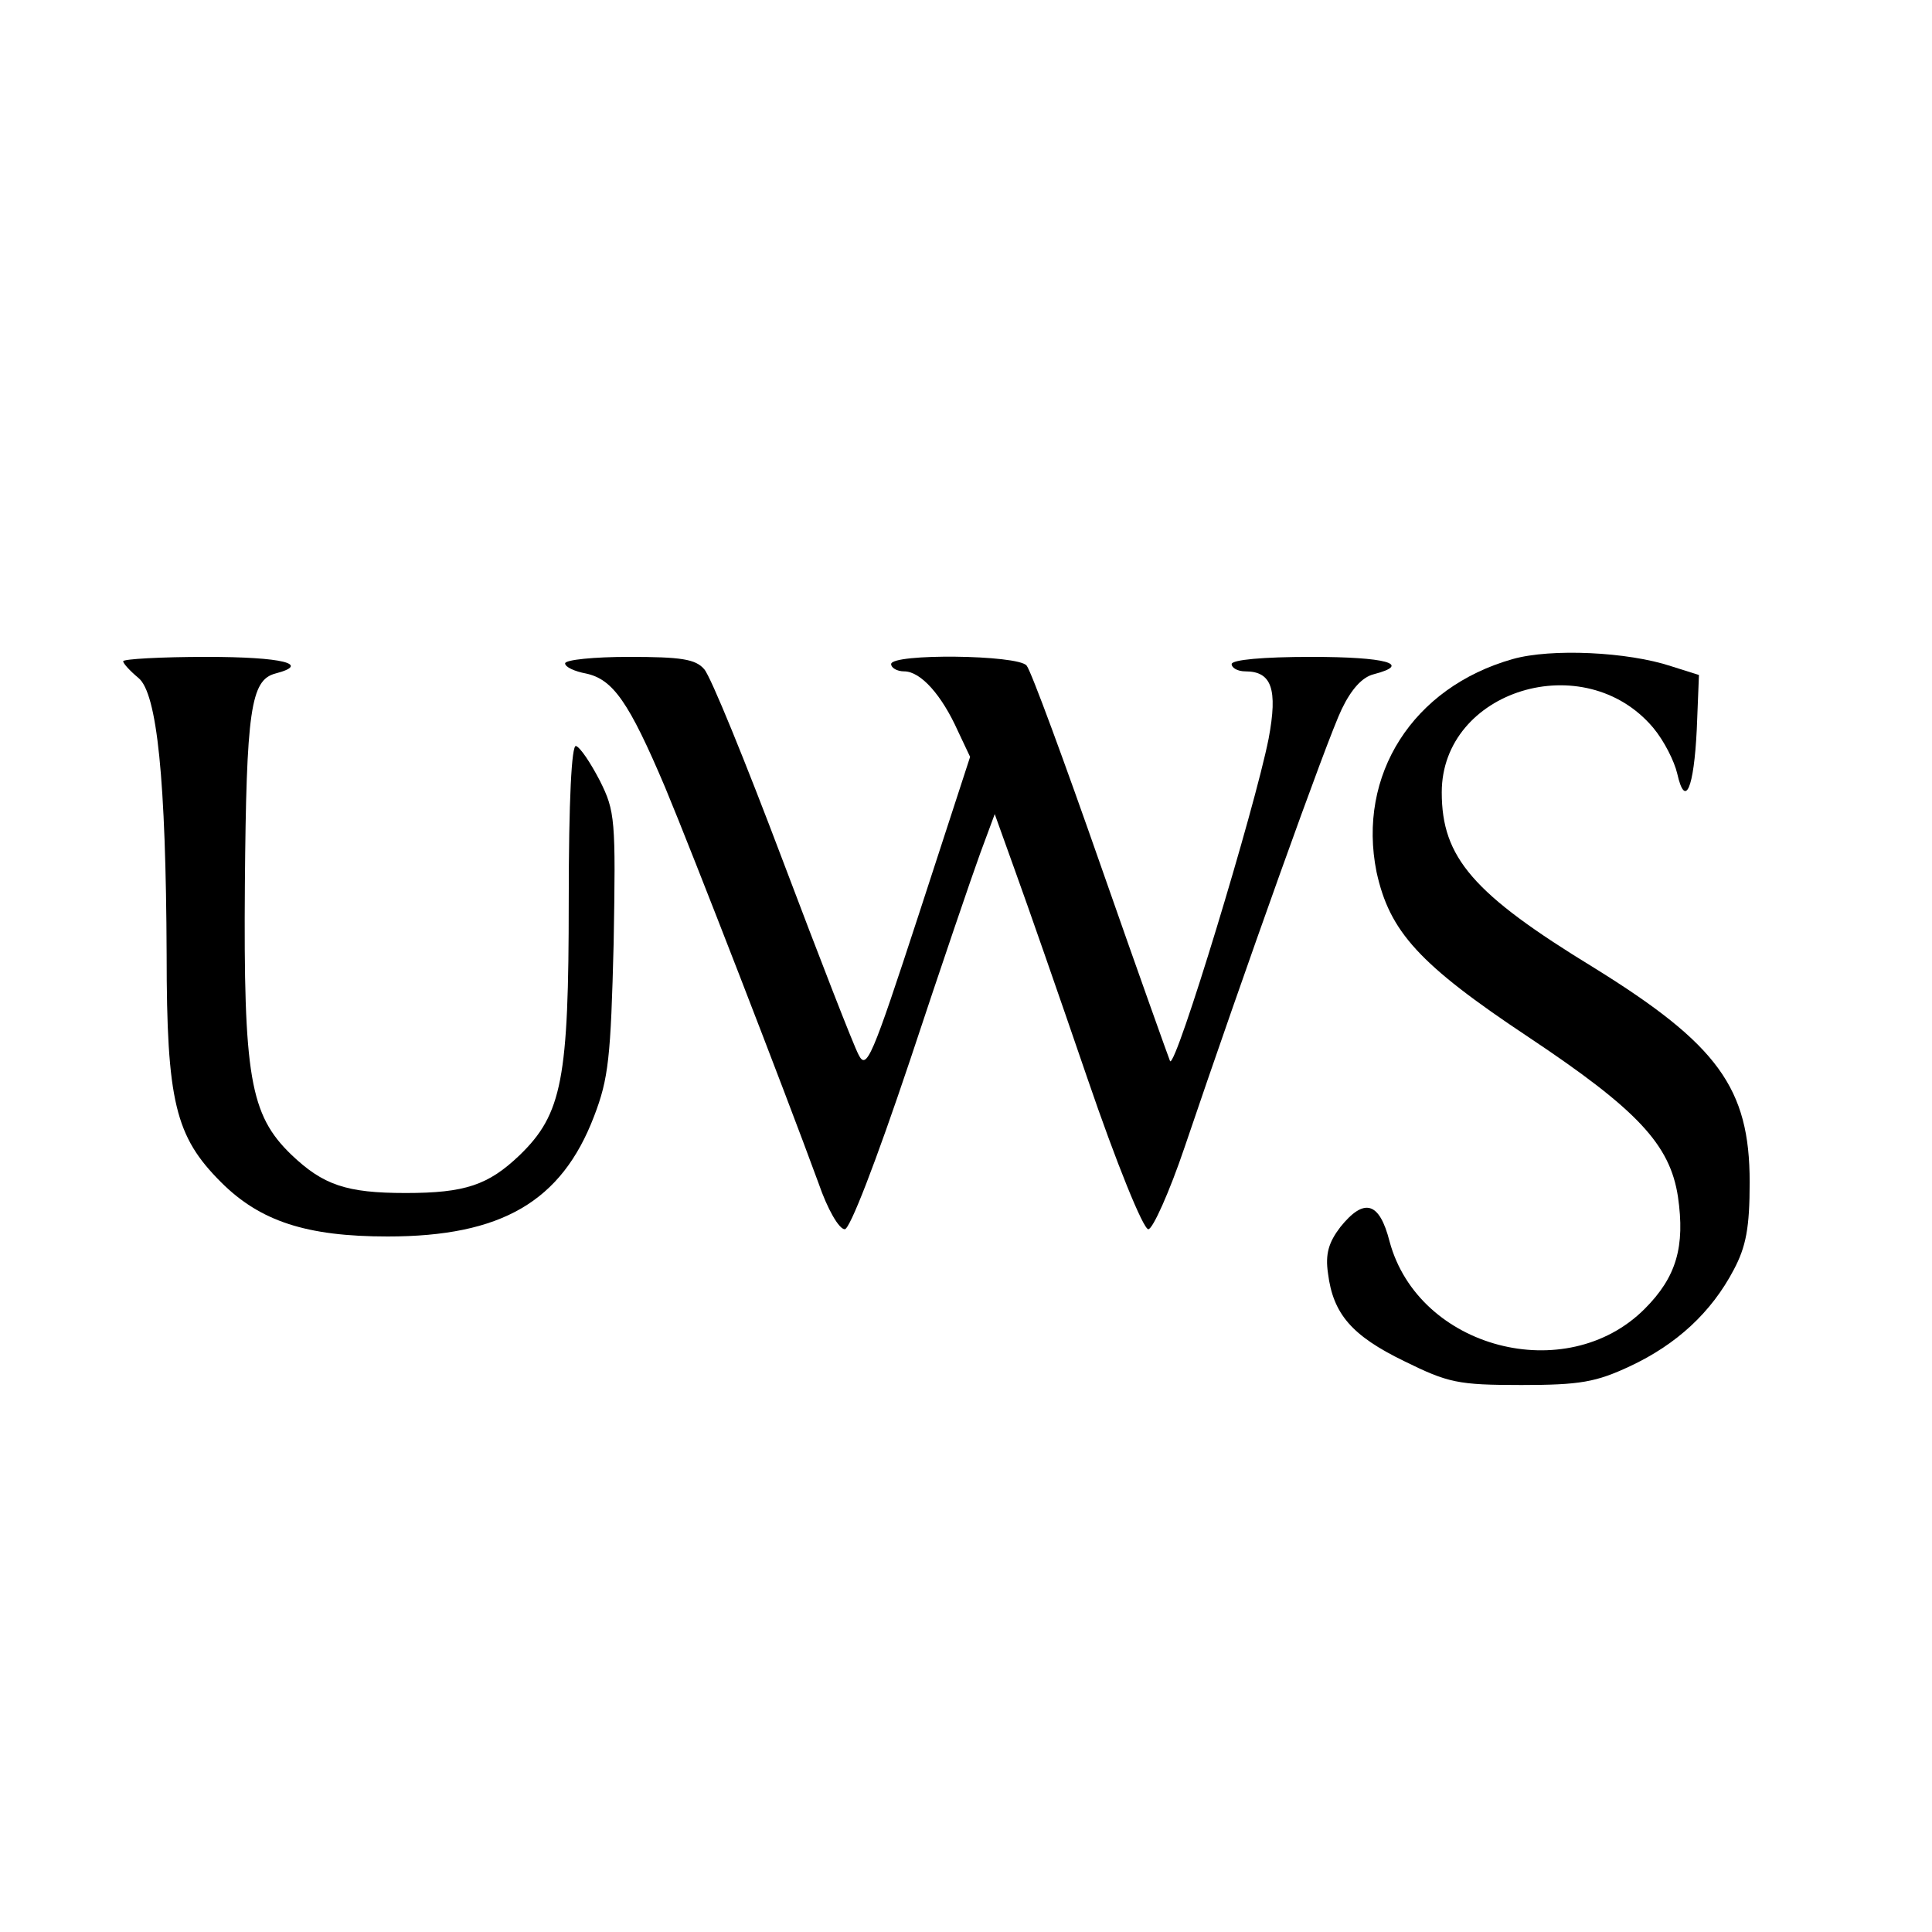
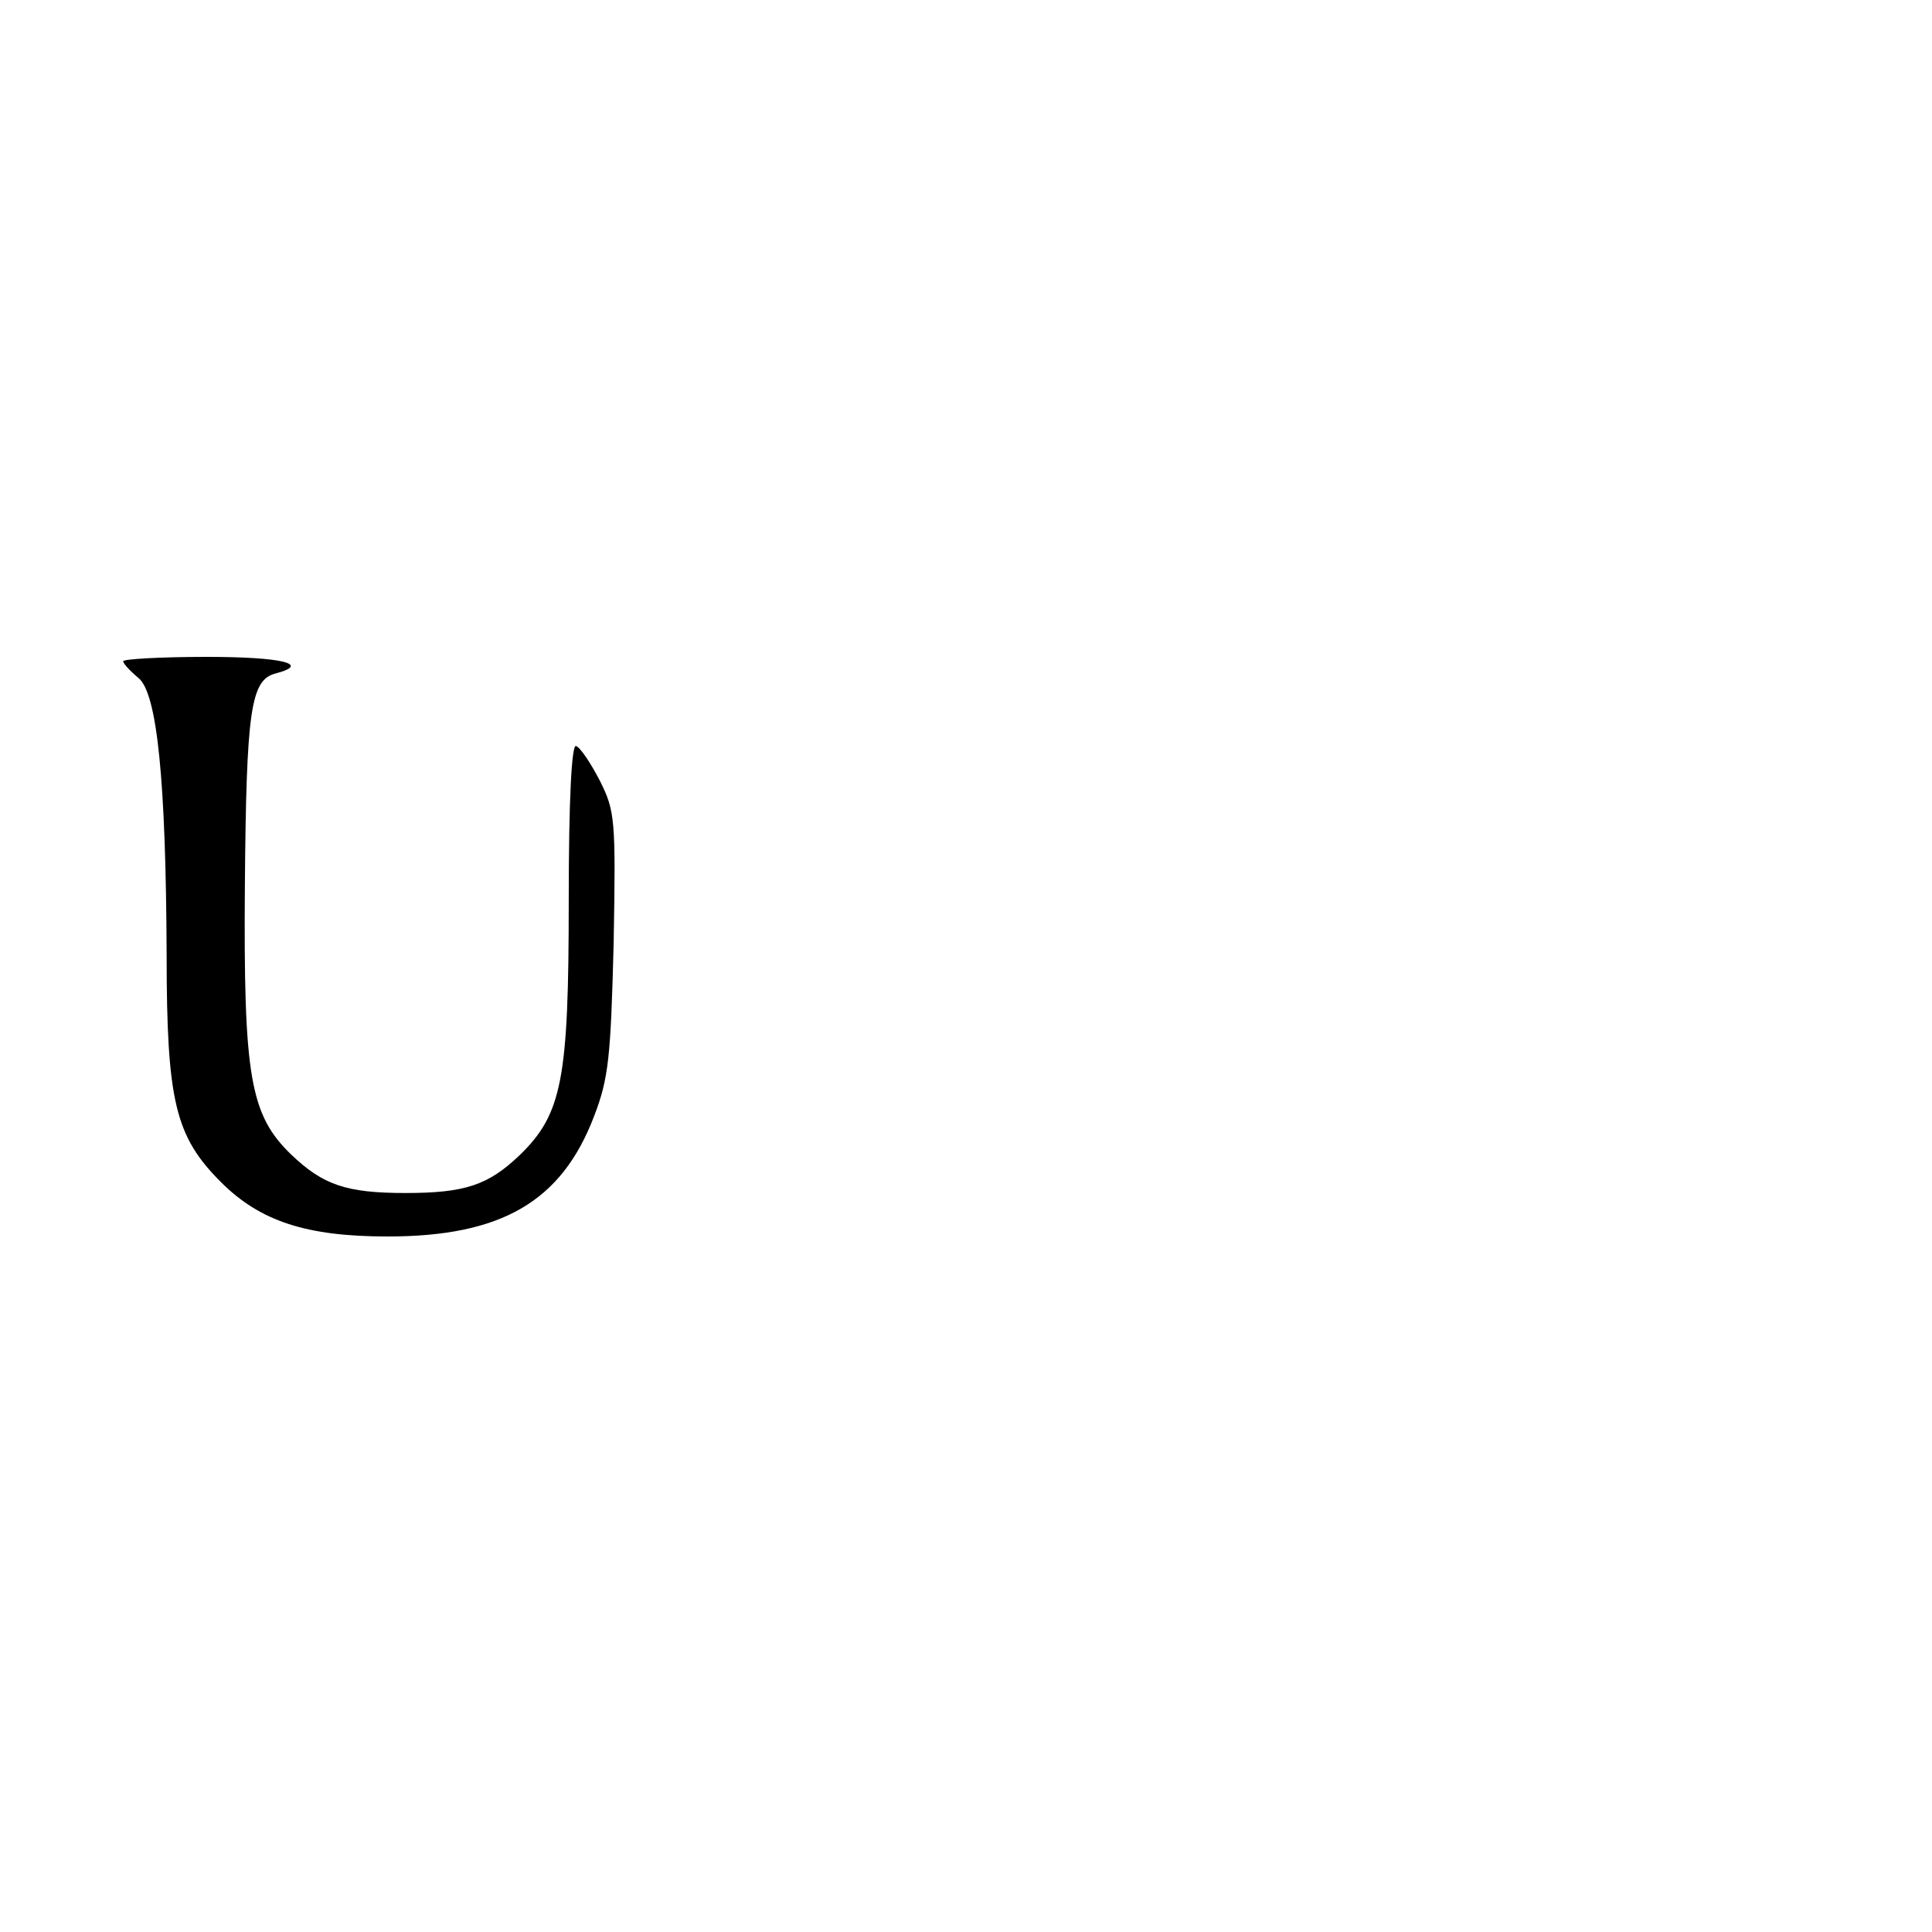
<svg xmlns="http://www.w3.org/2000/svg" version="1.0" width="16pt" height="16pt" viewBox="0 0 16 16" preserveAspectRatio="xMidYMid meet">
  <g transform="translate(0,16) scale(0.006,-0.006)" fill="#000000" stroke="none">
-     <path d="M2088 1757 c-138 -39 -215 -160 -188 -294 18 -82 58 -127 210 -228 150 -100 195 -148 206 -220 10 -69 -2 -111 -46 -155 -108 -108 -312 -55 -352 93 -14 55 -35 61 -68 20 -16 -21 -21 -37 -17 -64 7 -56 33 -86 105 -121 61 -30 74 -33 162 -33 81 0 103 4 150 26 64 30 112 74 143 133 17 32 22 58 22 121 0 130 -44 190 -215 296 -167 102 -210 152 -210 242 0 141 197 202 292 89 15 -18 29 -46 33 -63 11 -49 23 -21 27 61 l3 75 -38 12 c-60 20 -166 25 -219 10z" />
    <path d="M170 1754 c0 -3 9 -13 21 -23 26 -21 38 -141 39 -382 0 -203 12 -251 75 -314 54 -54 118 -75 230 -75 157 0 240 48 285 166 20 52 23 81 27 239 3 171 2 182 -19 224 -13 25 -27 46 -33 48 -6 2 -10 -74 -10 -214 0 -246 -9 -294 -68 -351 -43 -41 -75 -52 -157 -52 -82 0 -114 11 -158 53 -57 55 -66 108 -64 373 2 240 8 282 42 291 50 13 10 23 -95 23 -63 0 -115 -3 -115 -6z" />
-     <path d="M780 1751 c0 -5 13 -11 29 -14 37 -8 59 -39 109 -157 38 -91 164 -416 212 -547 12 -35 28 -63 36 -63 7 0 42 90 90 233 42 127 86 256 97 286 l20 54 28 -78 c16 -44 61 -173 100 -287 40 -117 77 -208 84 -208 6 0 29 51 50 113 81 239 197 564 217 605 13 27 28 44 44 48 54 14 17 24 -86 24 -67 0 -110 -4 -110 -10 0 -5 8 -10 19 -10 36 0 45 -24 32 -93 -19 -96 -128 -455 -136 -445 -1 2 -44 122 -95 268 -51 146 -97 271 -103 278 -12 15 -187 17 -187 2 0 -5 8 -10 18 -10 23 0 52 -33 74 -82 l17 -36 -71 -218 c-65 -199 -72 -215 -83 -193 -7 13 -54 134 -105 269 -51 135 -99 253 -108 263 -12 14 -32 17 -104 17 -48 0 -88 -4 -88 -9z" />
  </g>
</svg>